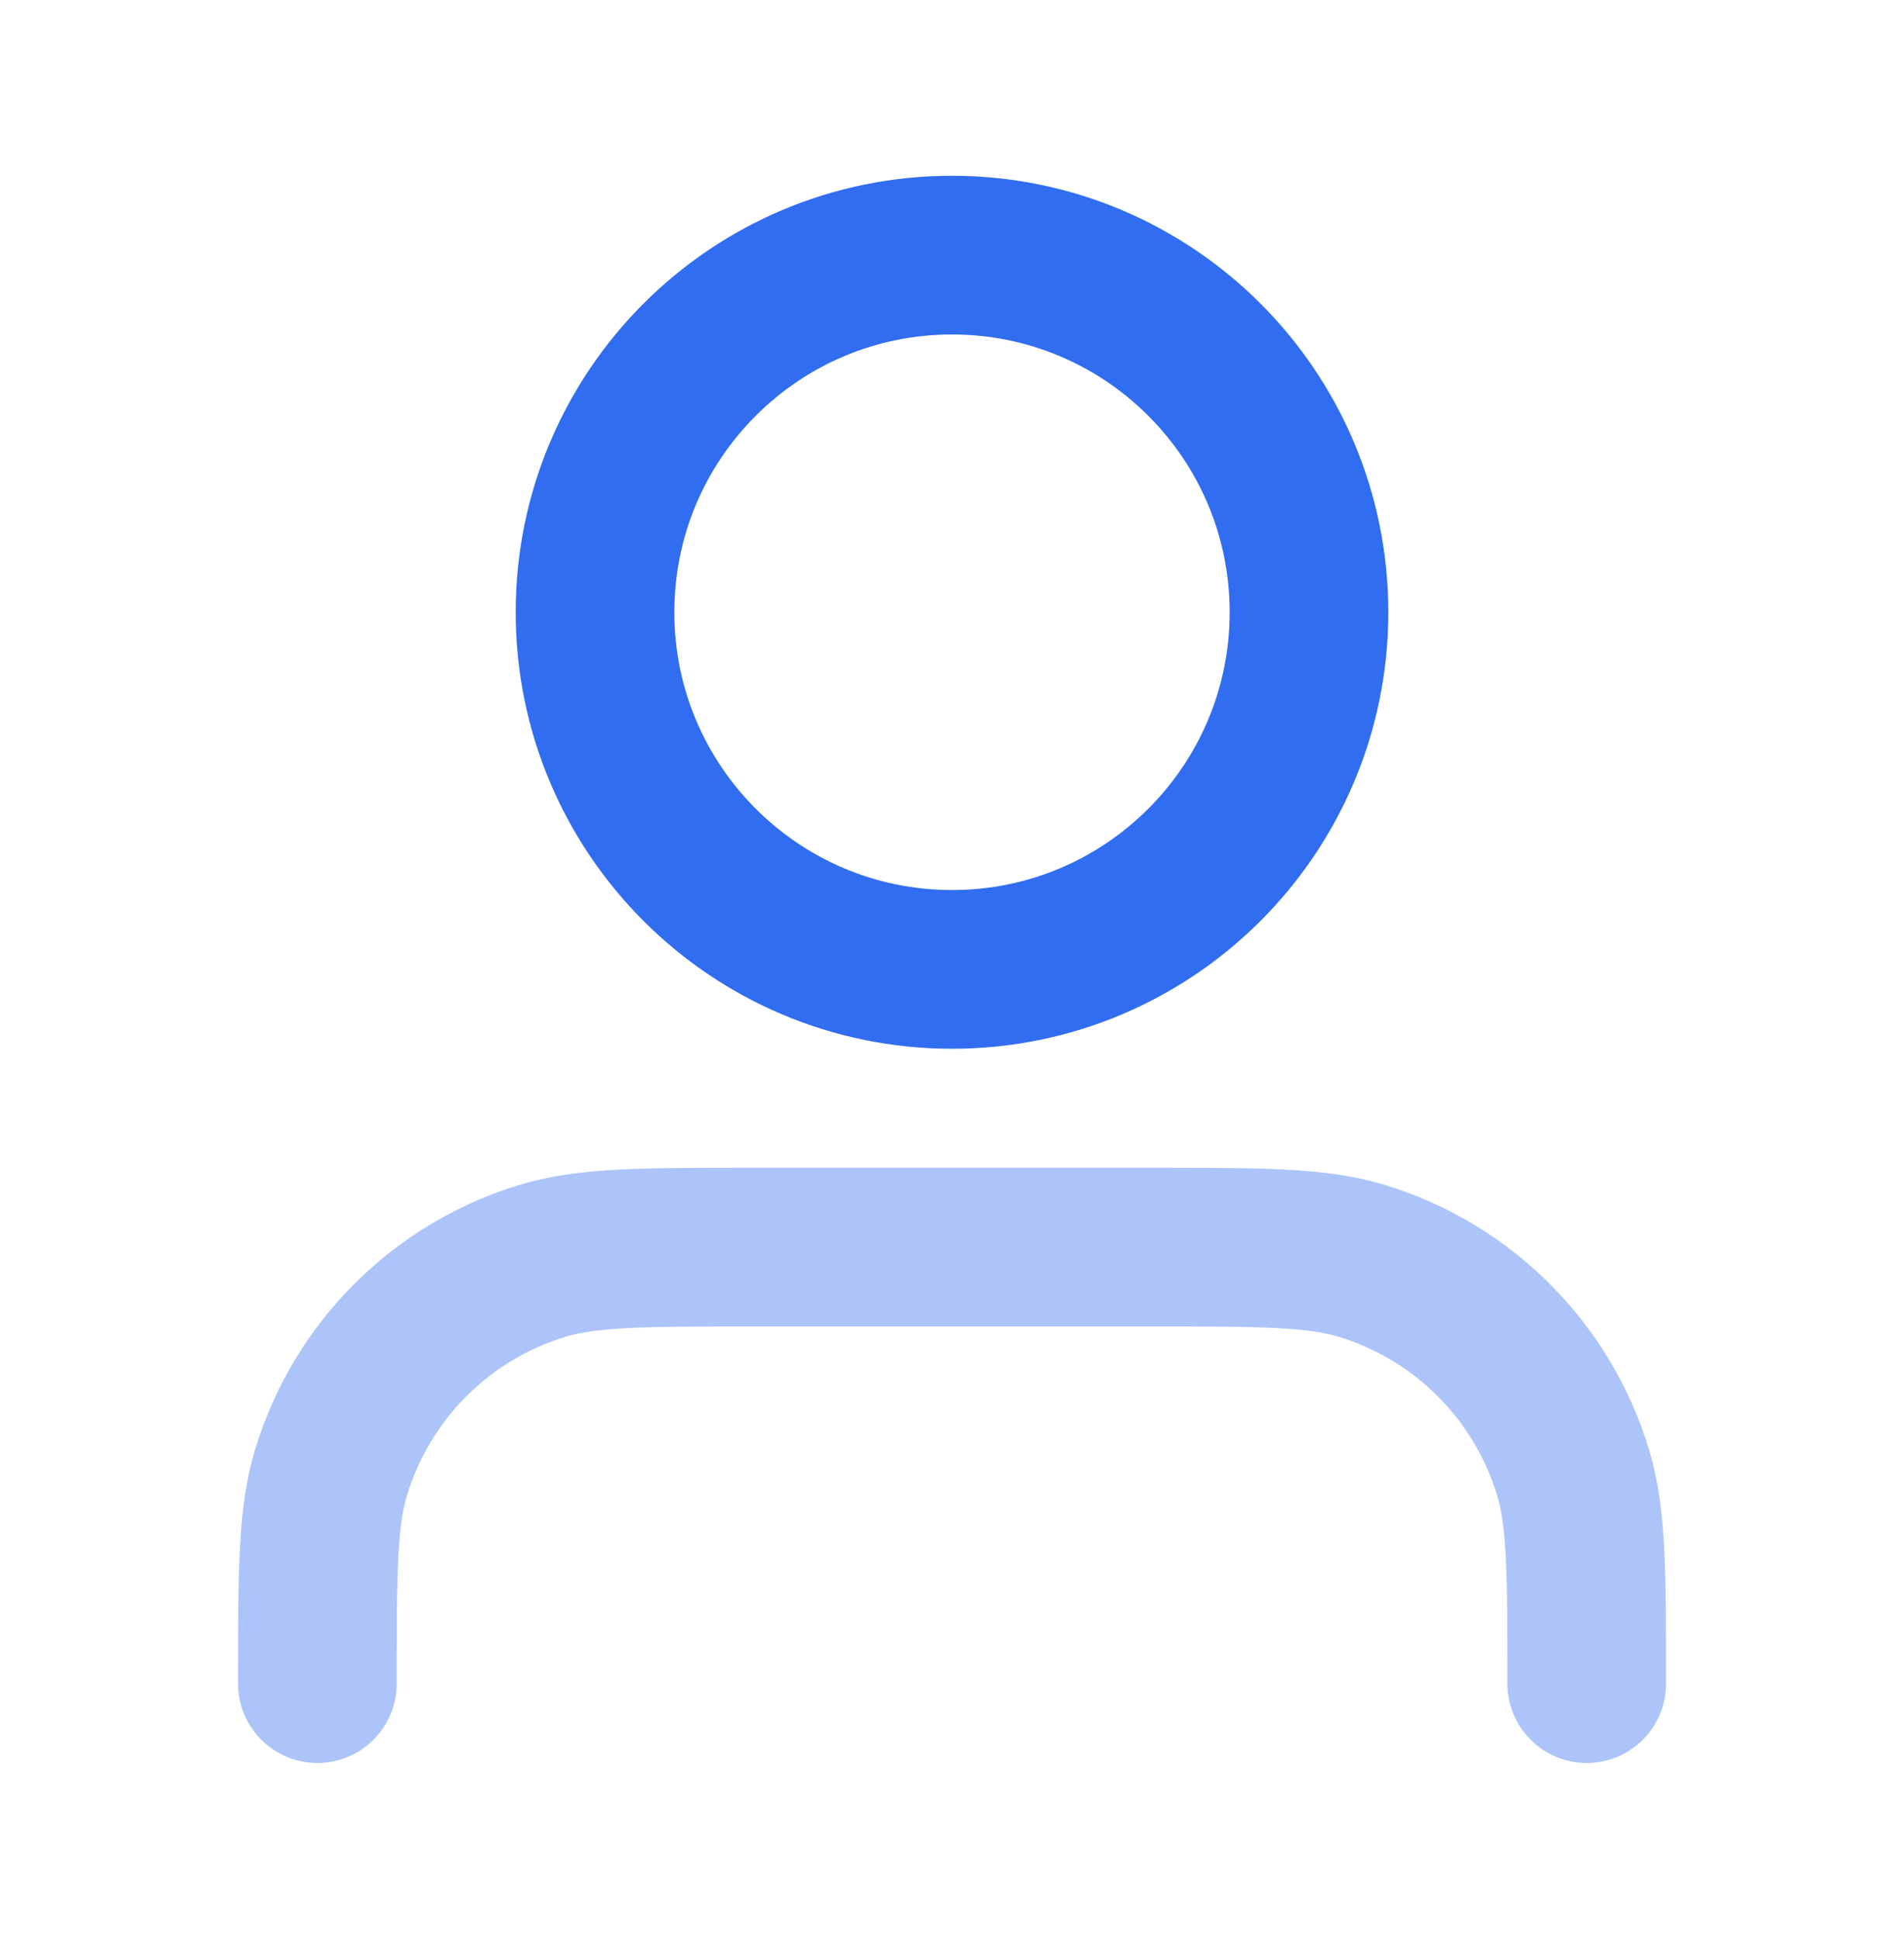
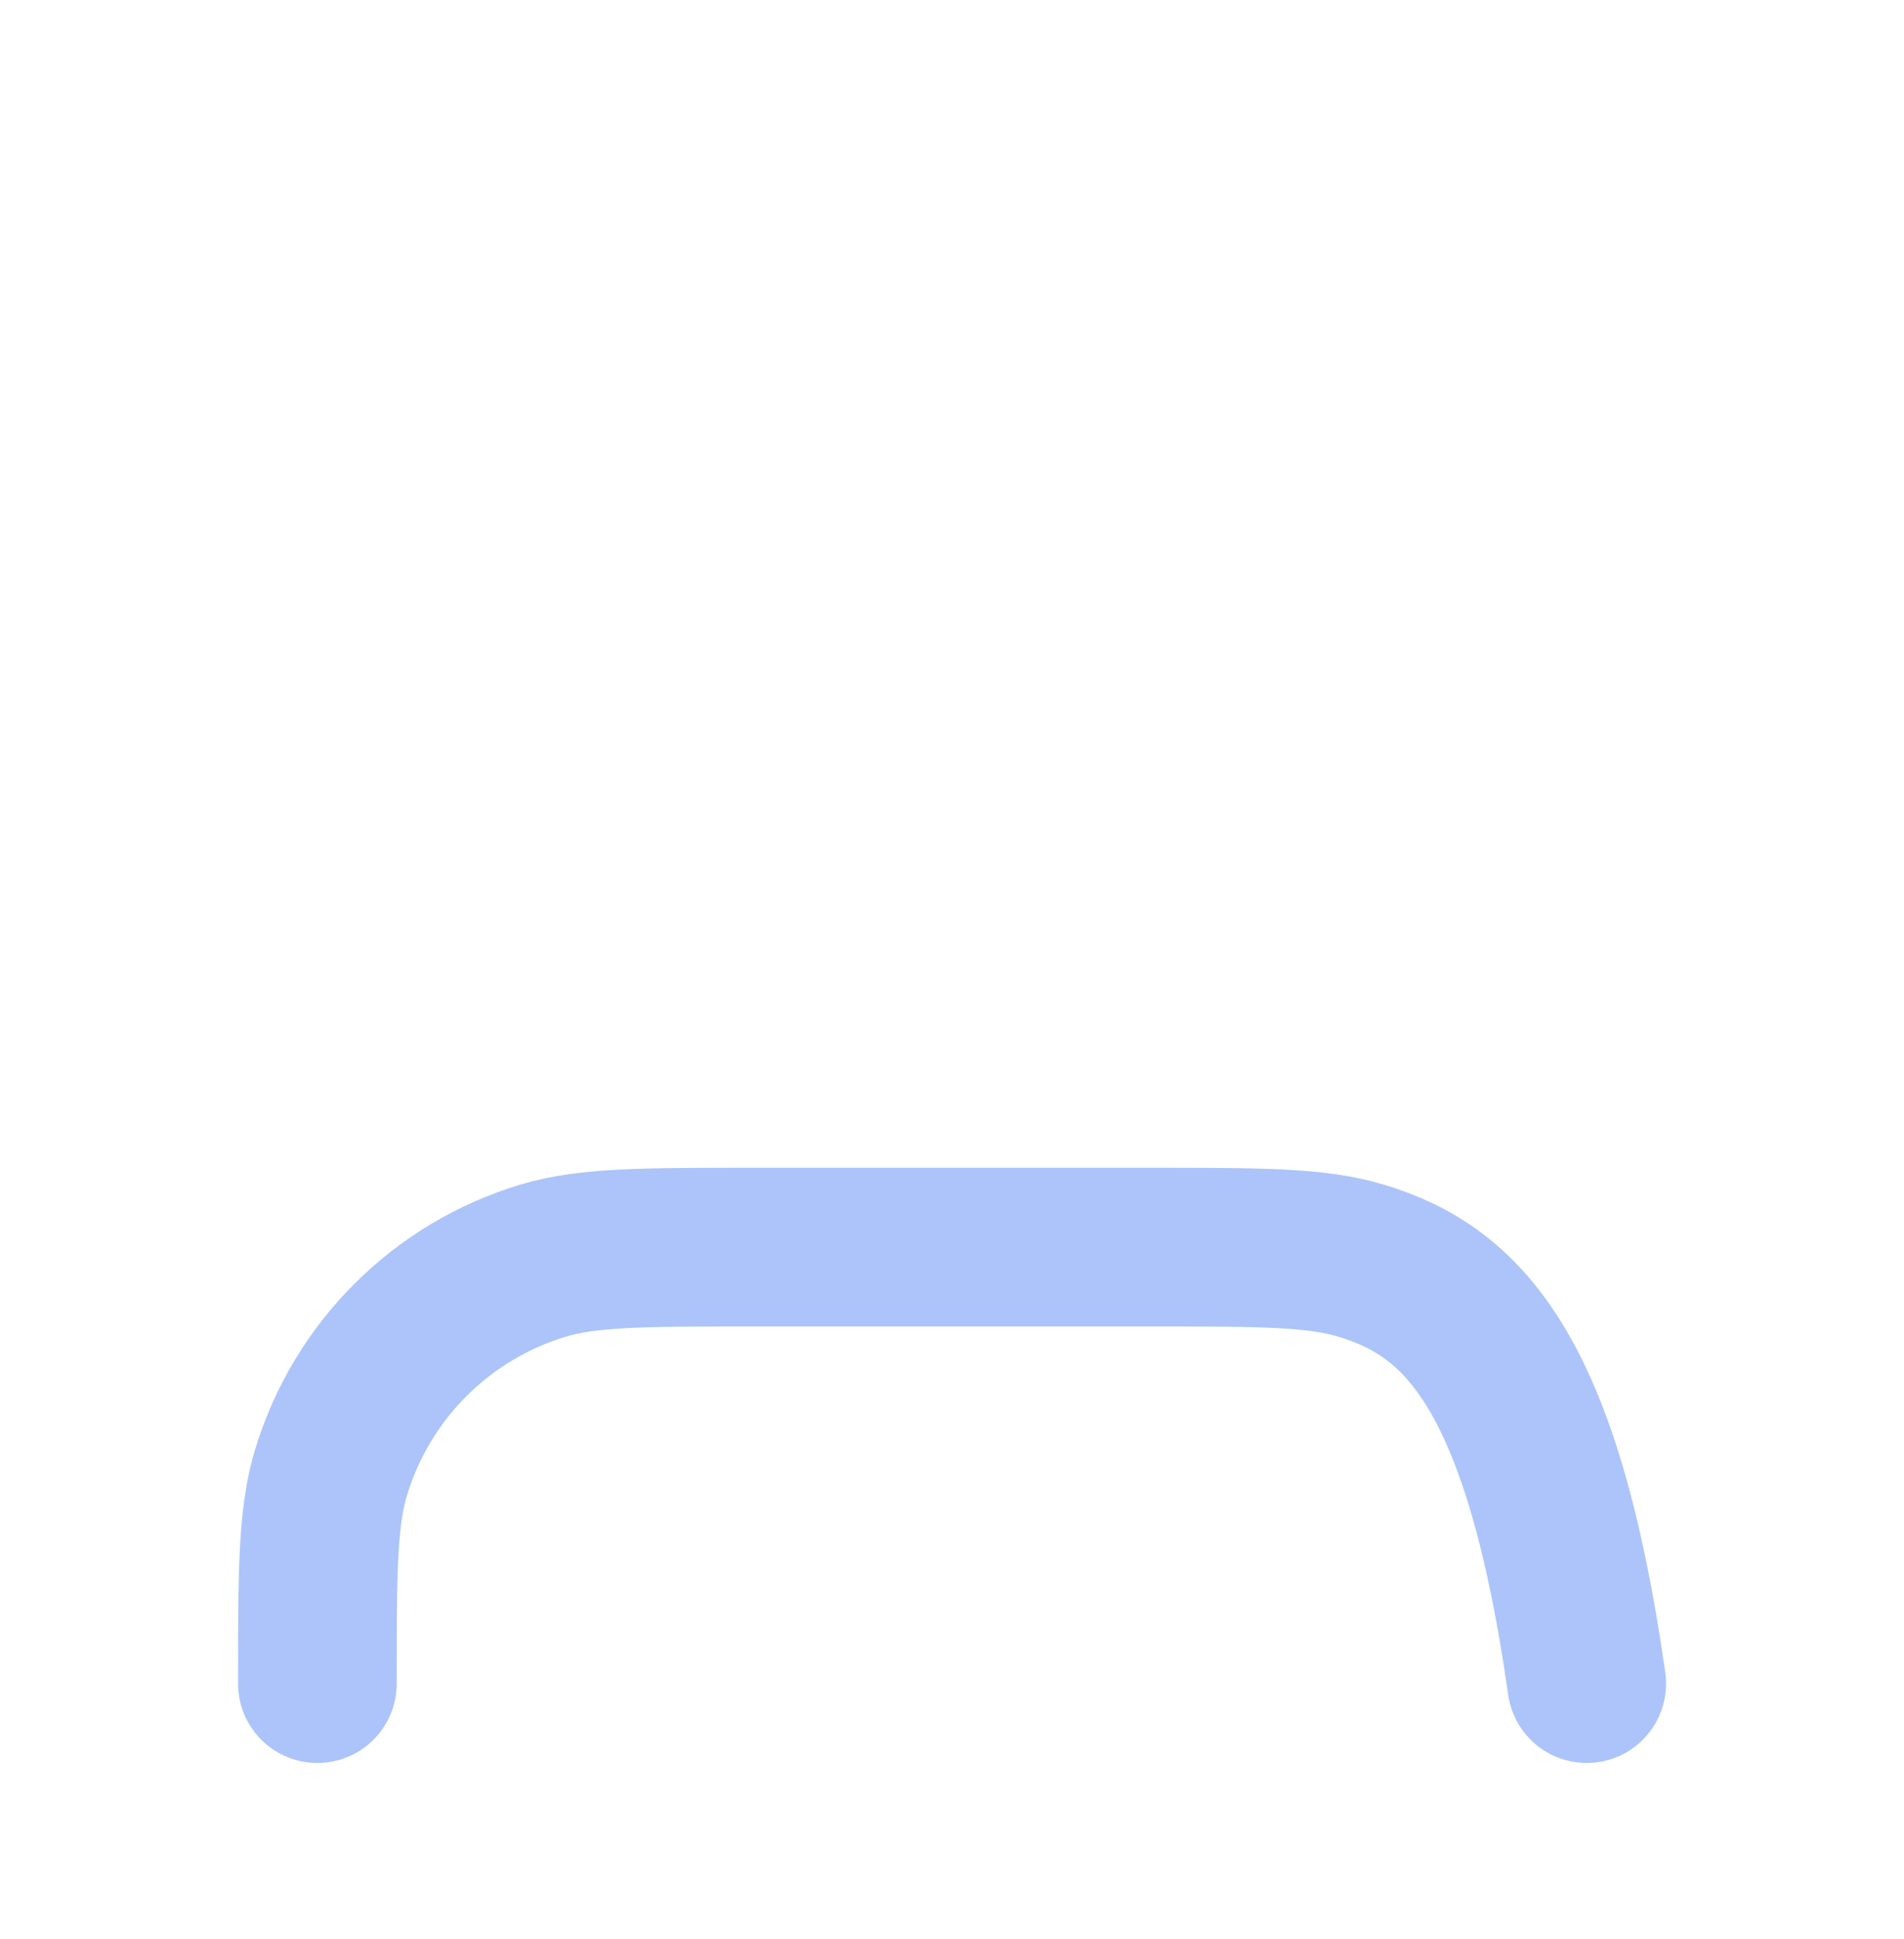
<svg xmlns="http://www.w3.org/2000/svg" width="55" height="56" viewBox="0 0 55 56" fill="none">
-   <path opacity="0.4" d="M45.835 48.616C45.835 45.418 45.835 43.819 45.44 42.517C44.551 39.588 42.258 37.295 39.329 36.406C38.028 36.012 36.429 36.012 33.23 36.012H21.772C18.574 36.012 16.975 36.012 15.674 36.406C12.744 37.295 10.451 39.588 9.563 42.517C9.168 43.819 9.168 45.418 9.168 48.616" stroke="#316DF0" stroke-width="4.583" stroke-linecap="round" stroke-linejoin="round" />
-   <path d="M27.5 27.992C33.196 27.992 37.812 23.375 37.812 17.68C37.812 11.984 33.196 7.367 27.5 7.367C21.805 7.367 17.188 11.984 17.188 17.68C17.188 23.375 21.805 27.992 27.5 27.992Z" stroke="#316DF0" stroke-width="4.583" stroke-linecap="round" stroke-linejoin="round" />
+   <path opacity="0.4" d="M45.835 48.616C44.551 39.588 42.258 37.295 39.329 36.406C38.028 36.012 36.429 36.012 33.23 36.012H21.772C18.574 36.012 16.975 36.012 15.674 36.406C12.744 37.295 10.451 39.588 9.563 42.517C9.168 43.819 9.168 45.418 9.168 48.616" stroke="#316DF0" stroke-width="4.583" stroke-linecap="round" stroke-linejoin="round" />
</svg>